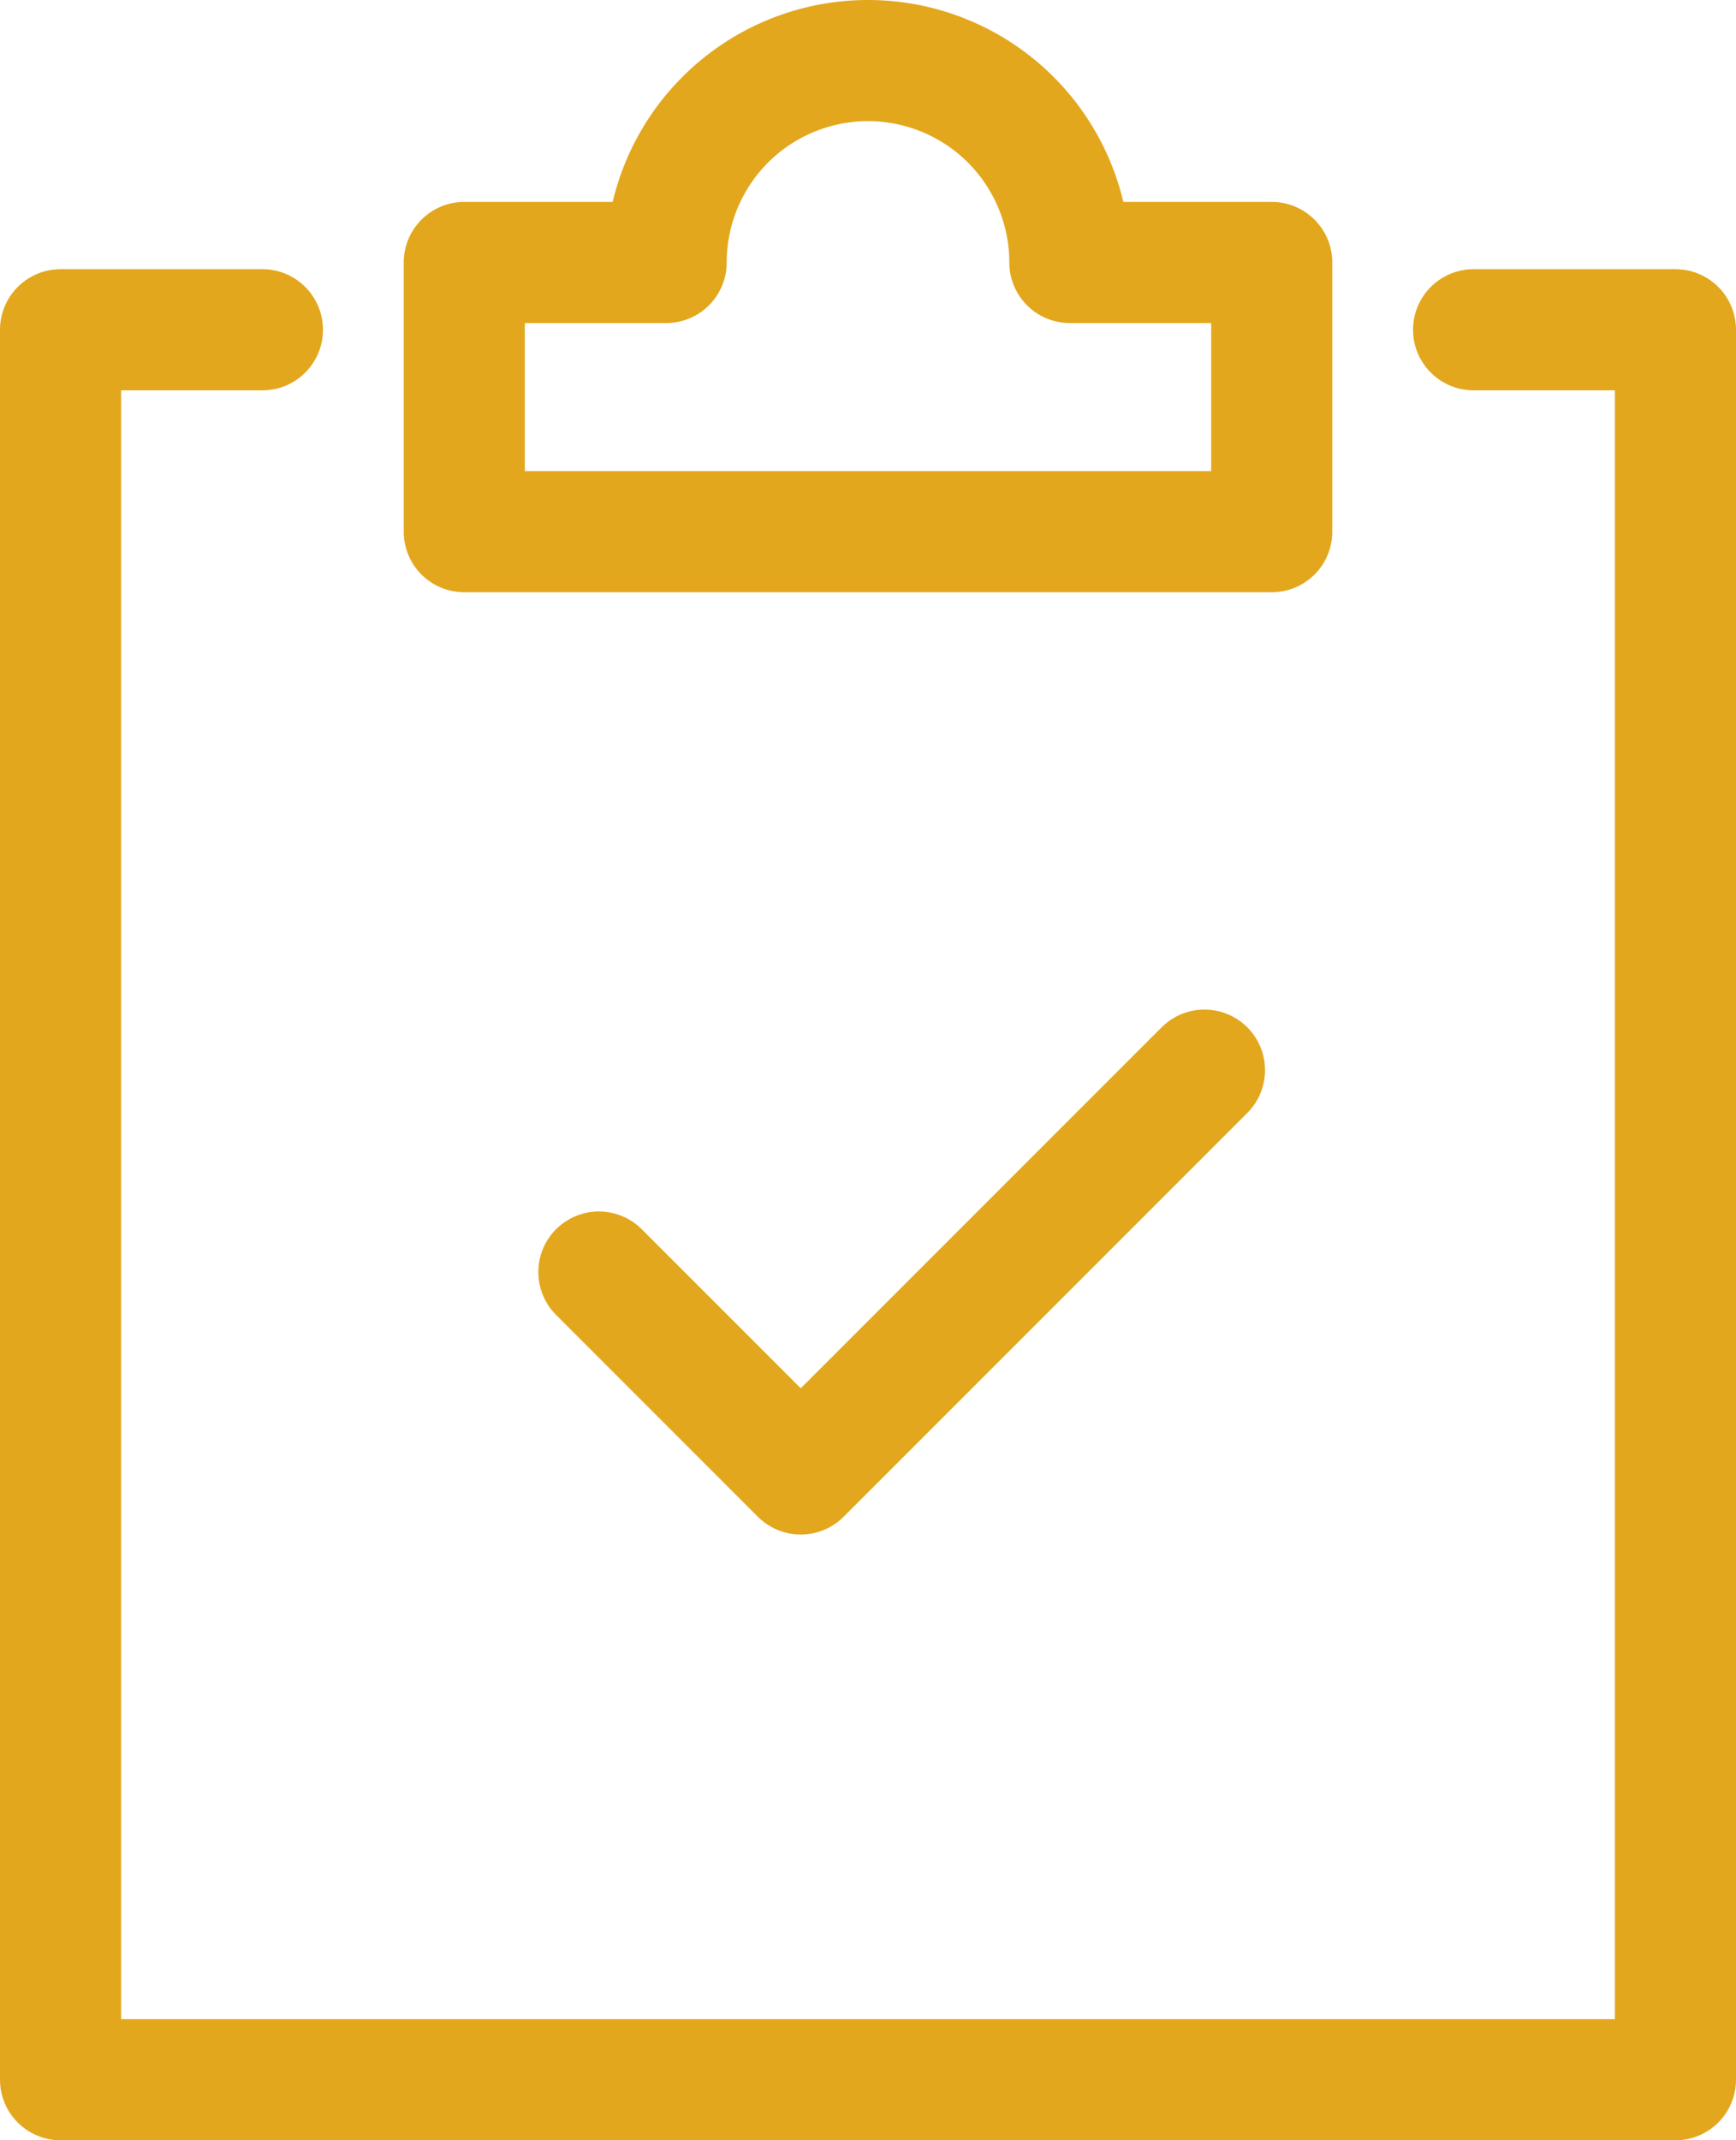
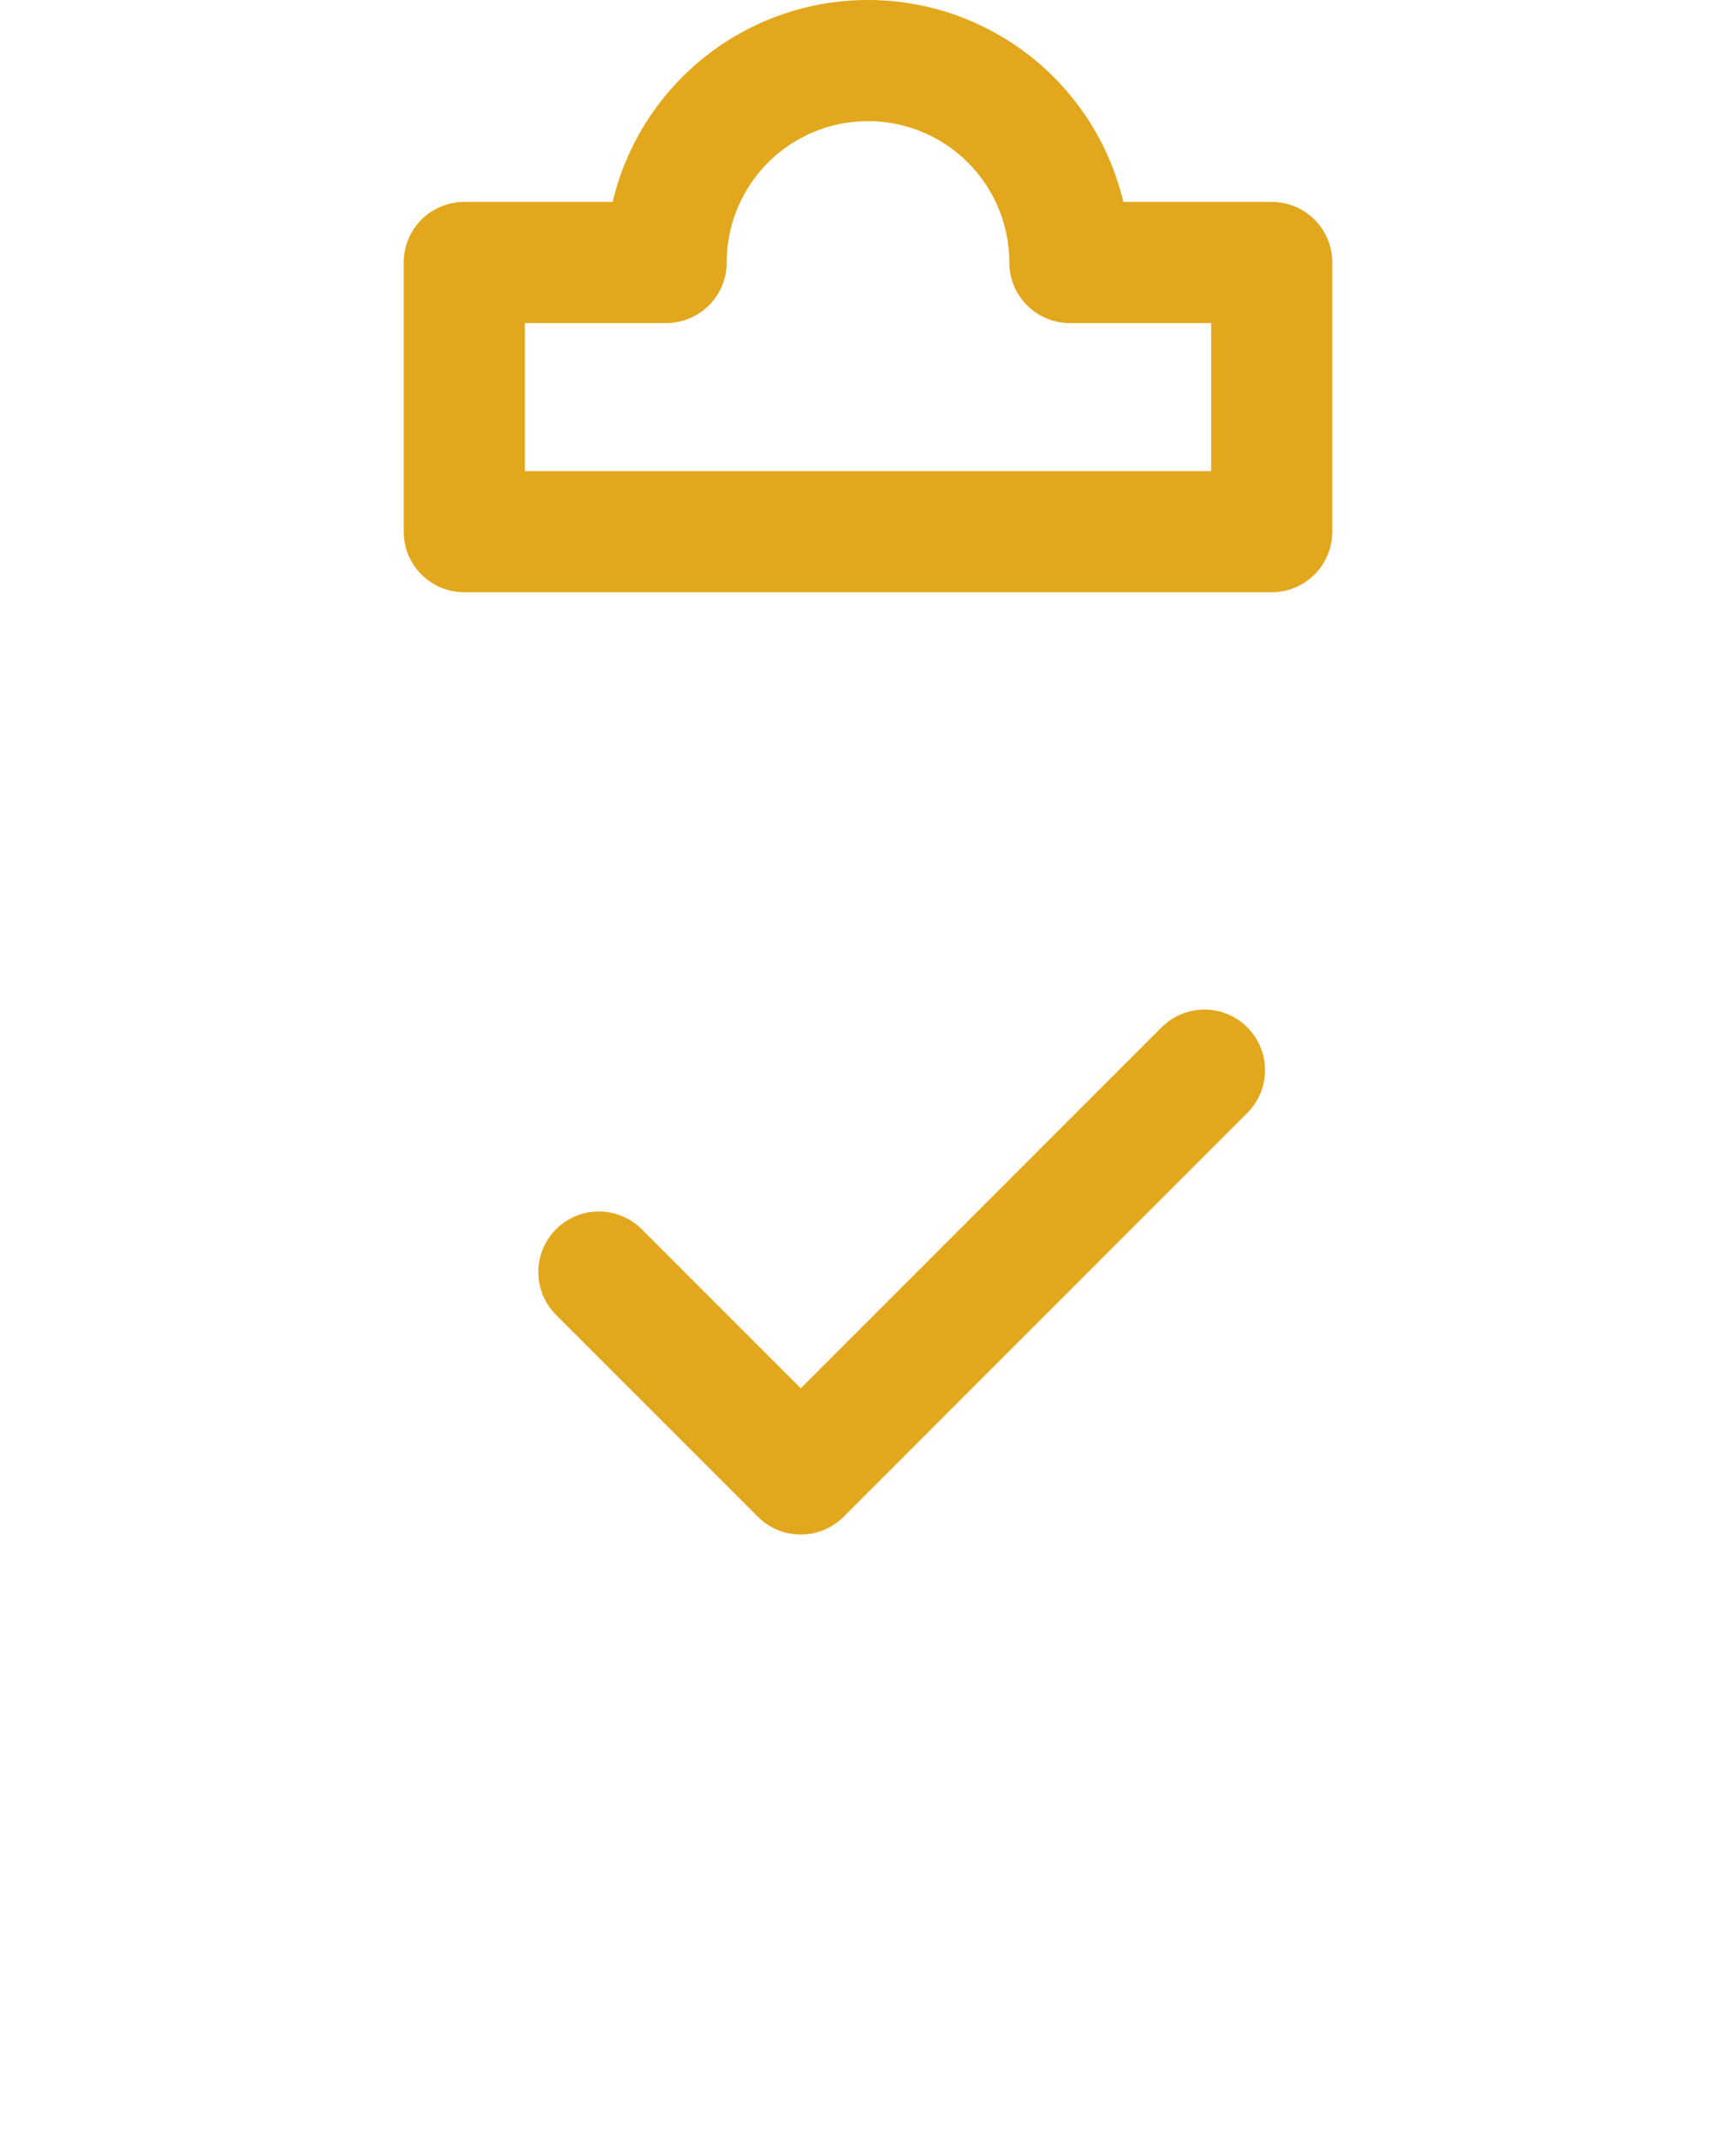
<svg xmlns="http://www.w3.org/2000/svg" width="21.5" height="26.5" viewBox="0 0 21.5 26.5">
  <g id="todo" transform="translate(-3.25 -0.25)">
    <path id="パス_43112" data-name="パス 43112" d="M12,18.5,14.5,21l5-5" transform="translate(-1.333 -2.5)" fill="none" stroke="#e3a71d" stroke-linecap="round" stroke-linejoin="round" stroke-miterlimit="10" stroke-width="1.5" />
    <path id="パス_43113" data-name="パス 43113" d="M17.5,3.5a2.5,2.5,0,1,0-5,0H10V6.833H20V3.5Z" transform="translate(-1)" fill="none" stroke="#e3a71d" stroke-linecap="round" stroke-linejoin="round" stroke-miterlimit="10" stroke-width="1.5" />
-     <path id="パス_43114" data-name="パス 43114" d="M21.5,5H24V26.667H4V5H6.5" transform="translate(0 -0.667)" fill="none" stroke="#e3a71d" stroke-linecap="round" stroke-linejoin="round" stroke-miterlimit="10" stroke-width="1.5" />
  </g>
</svg>